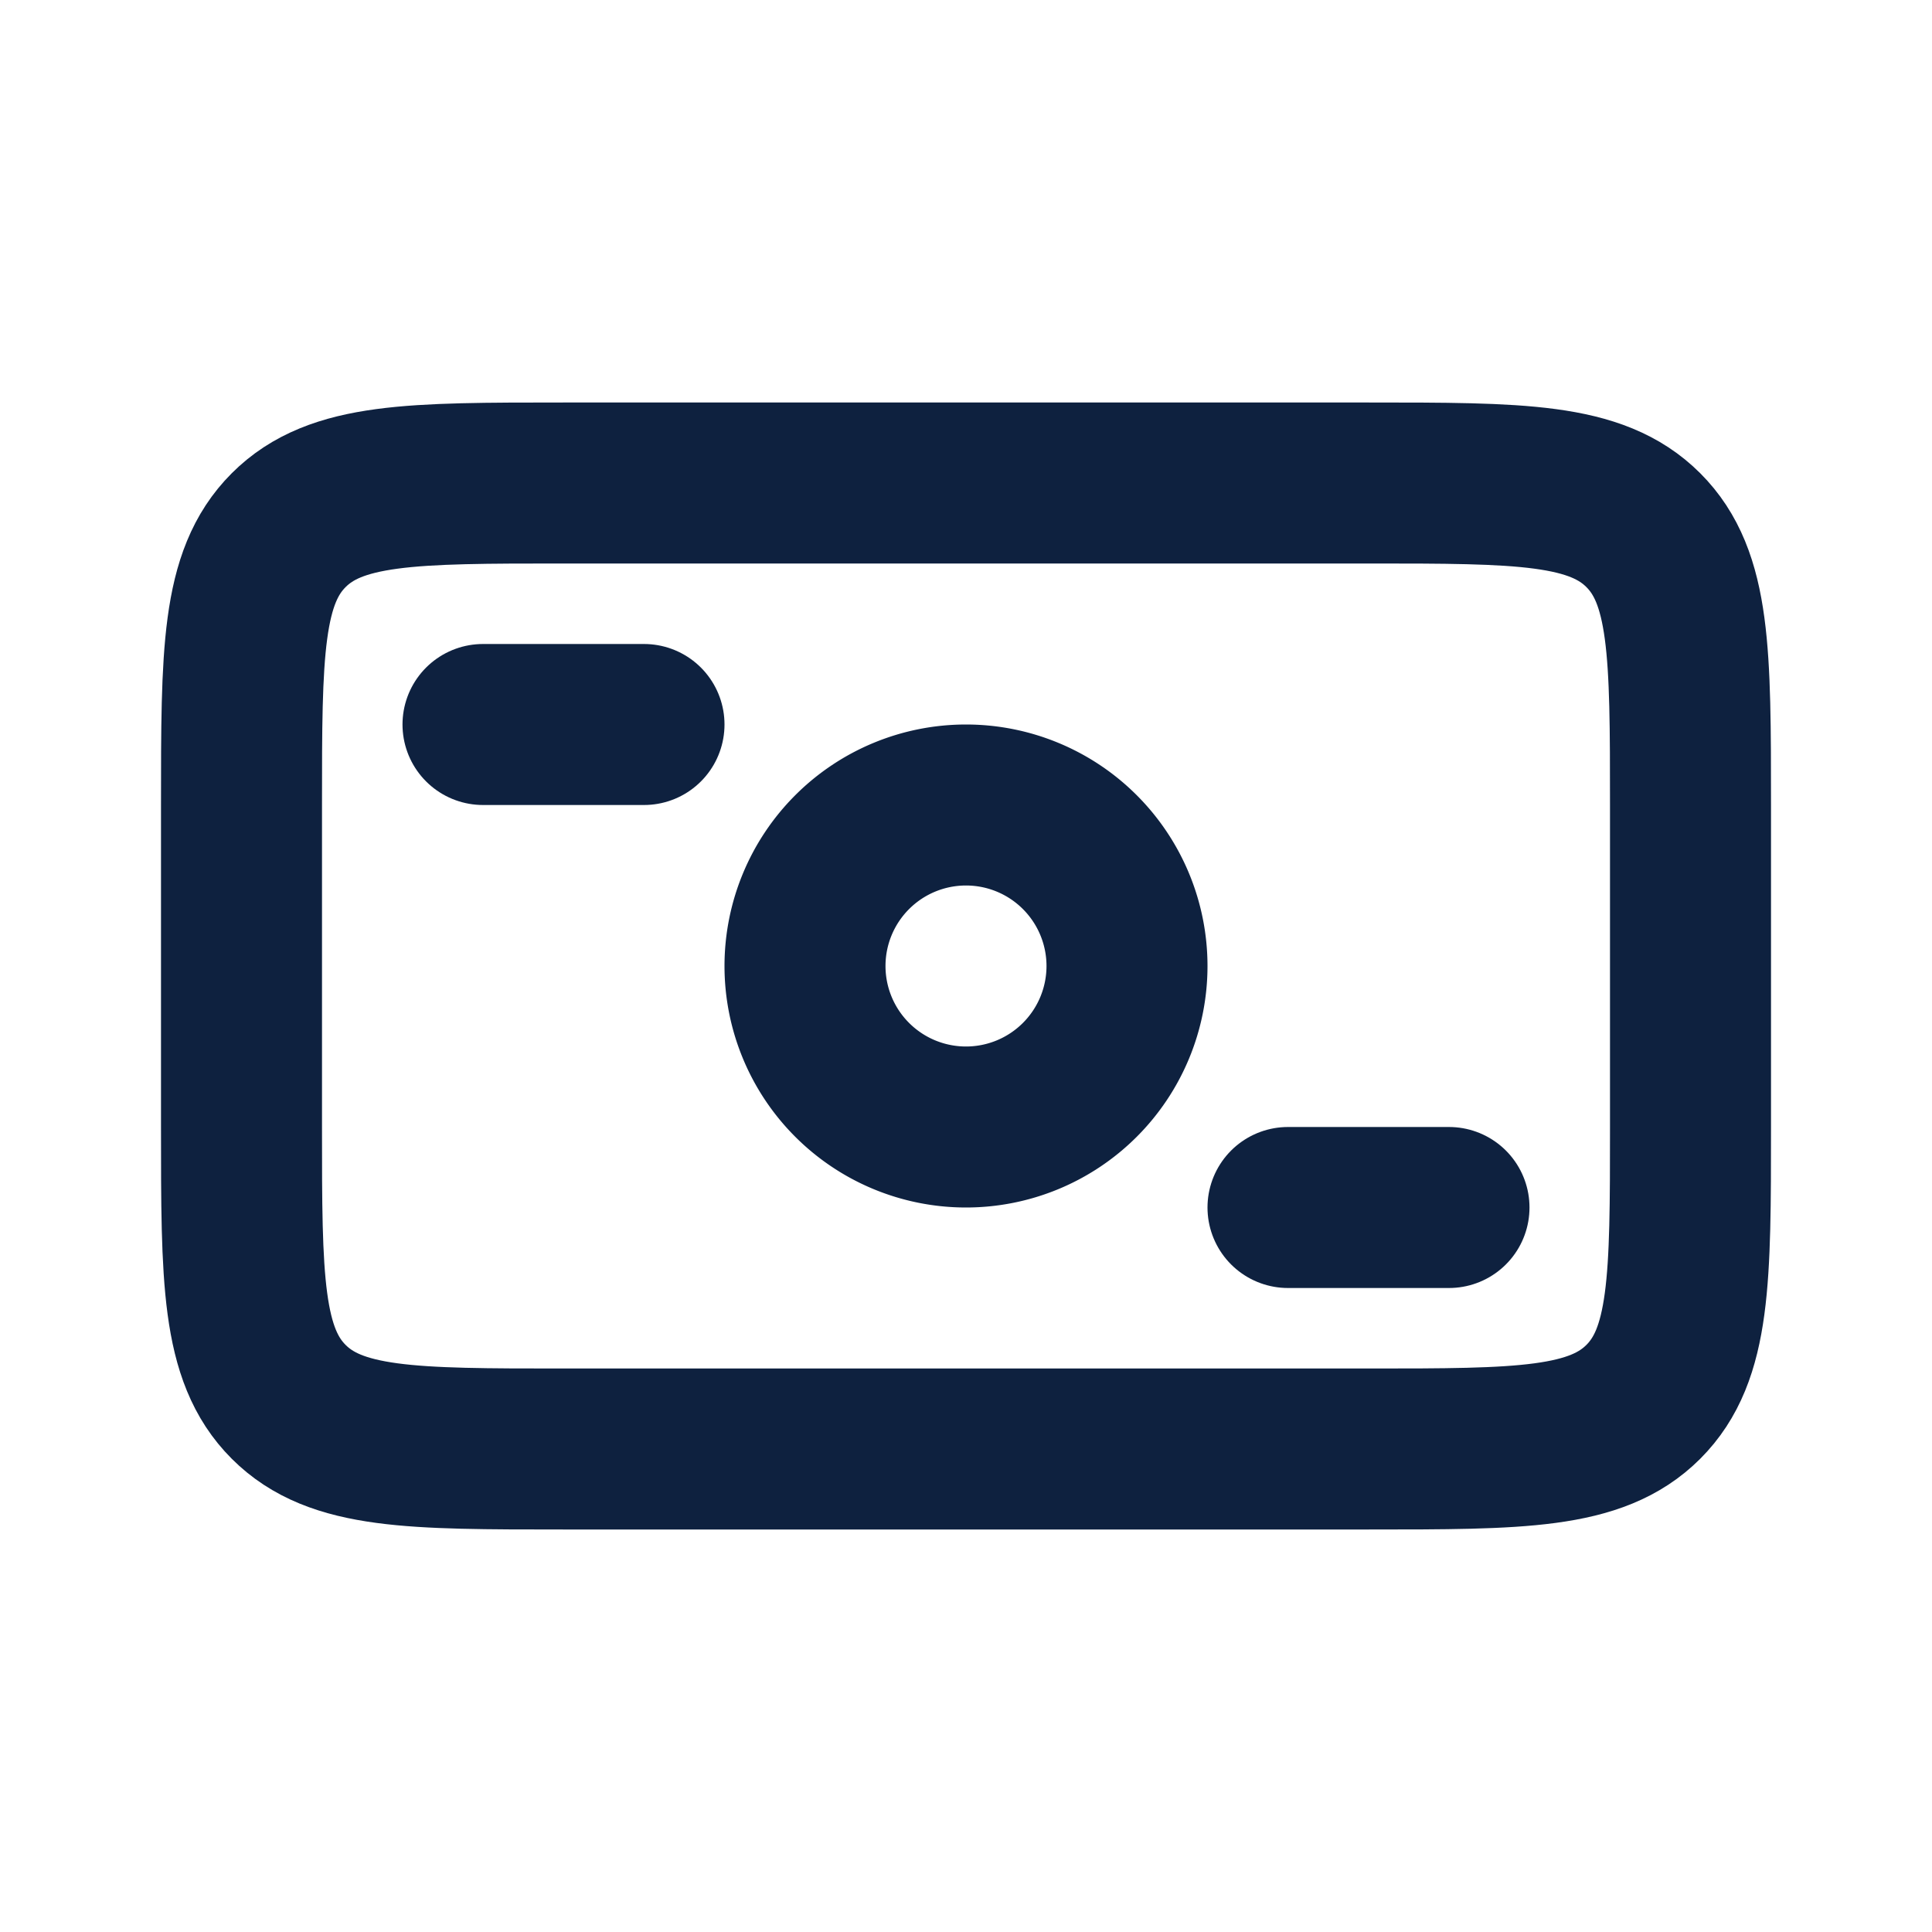
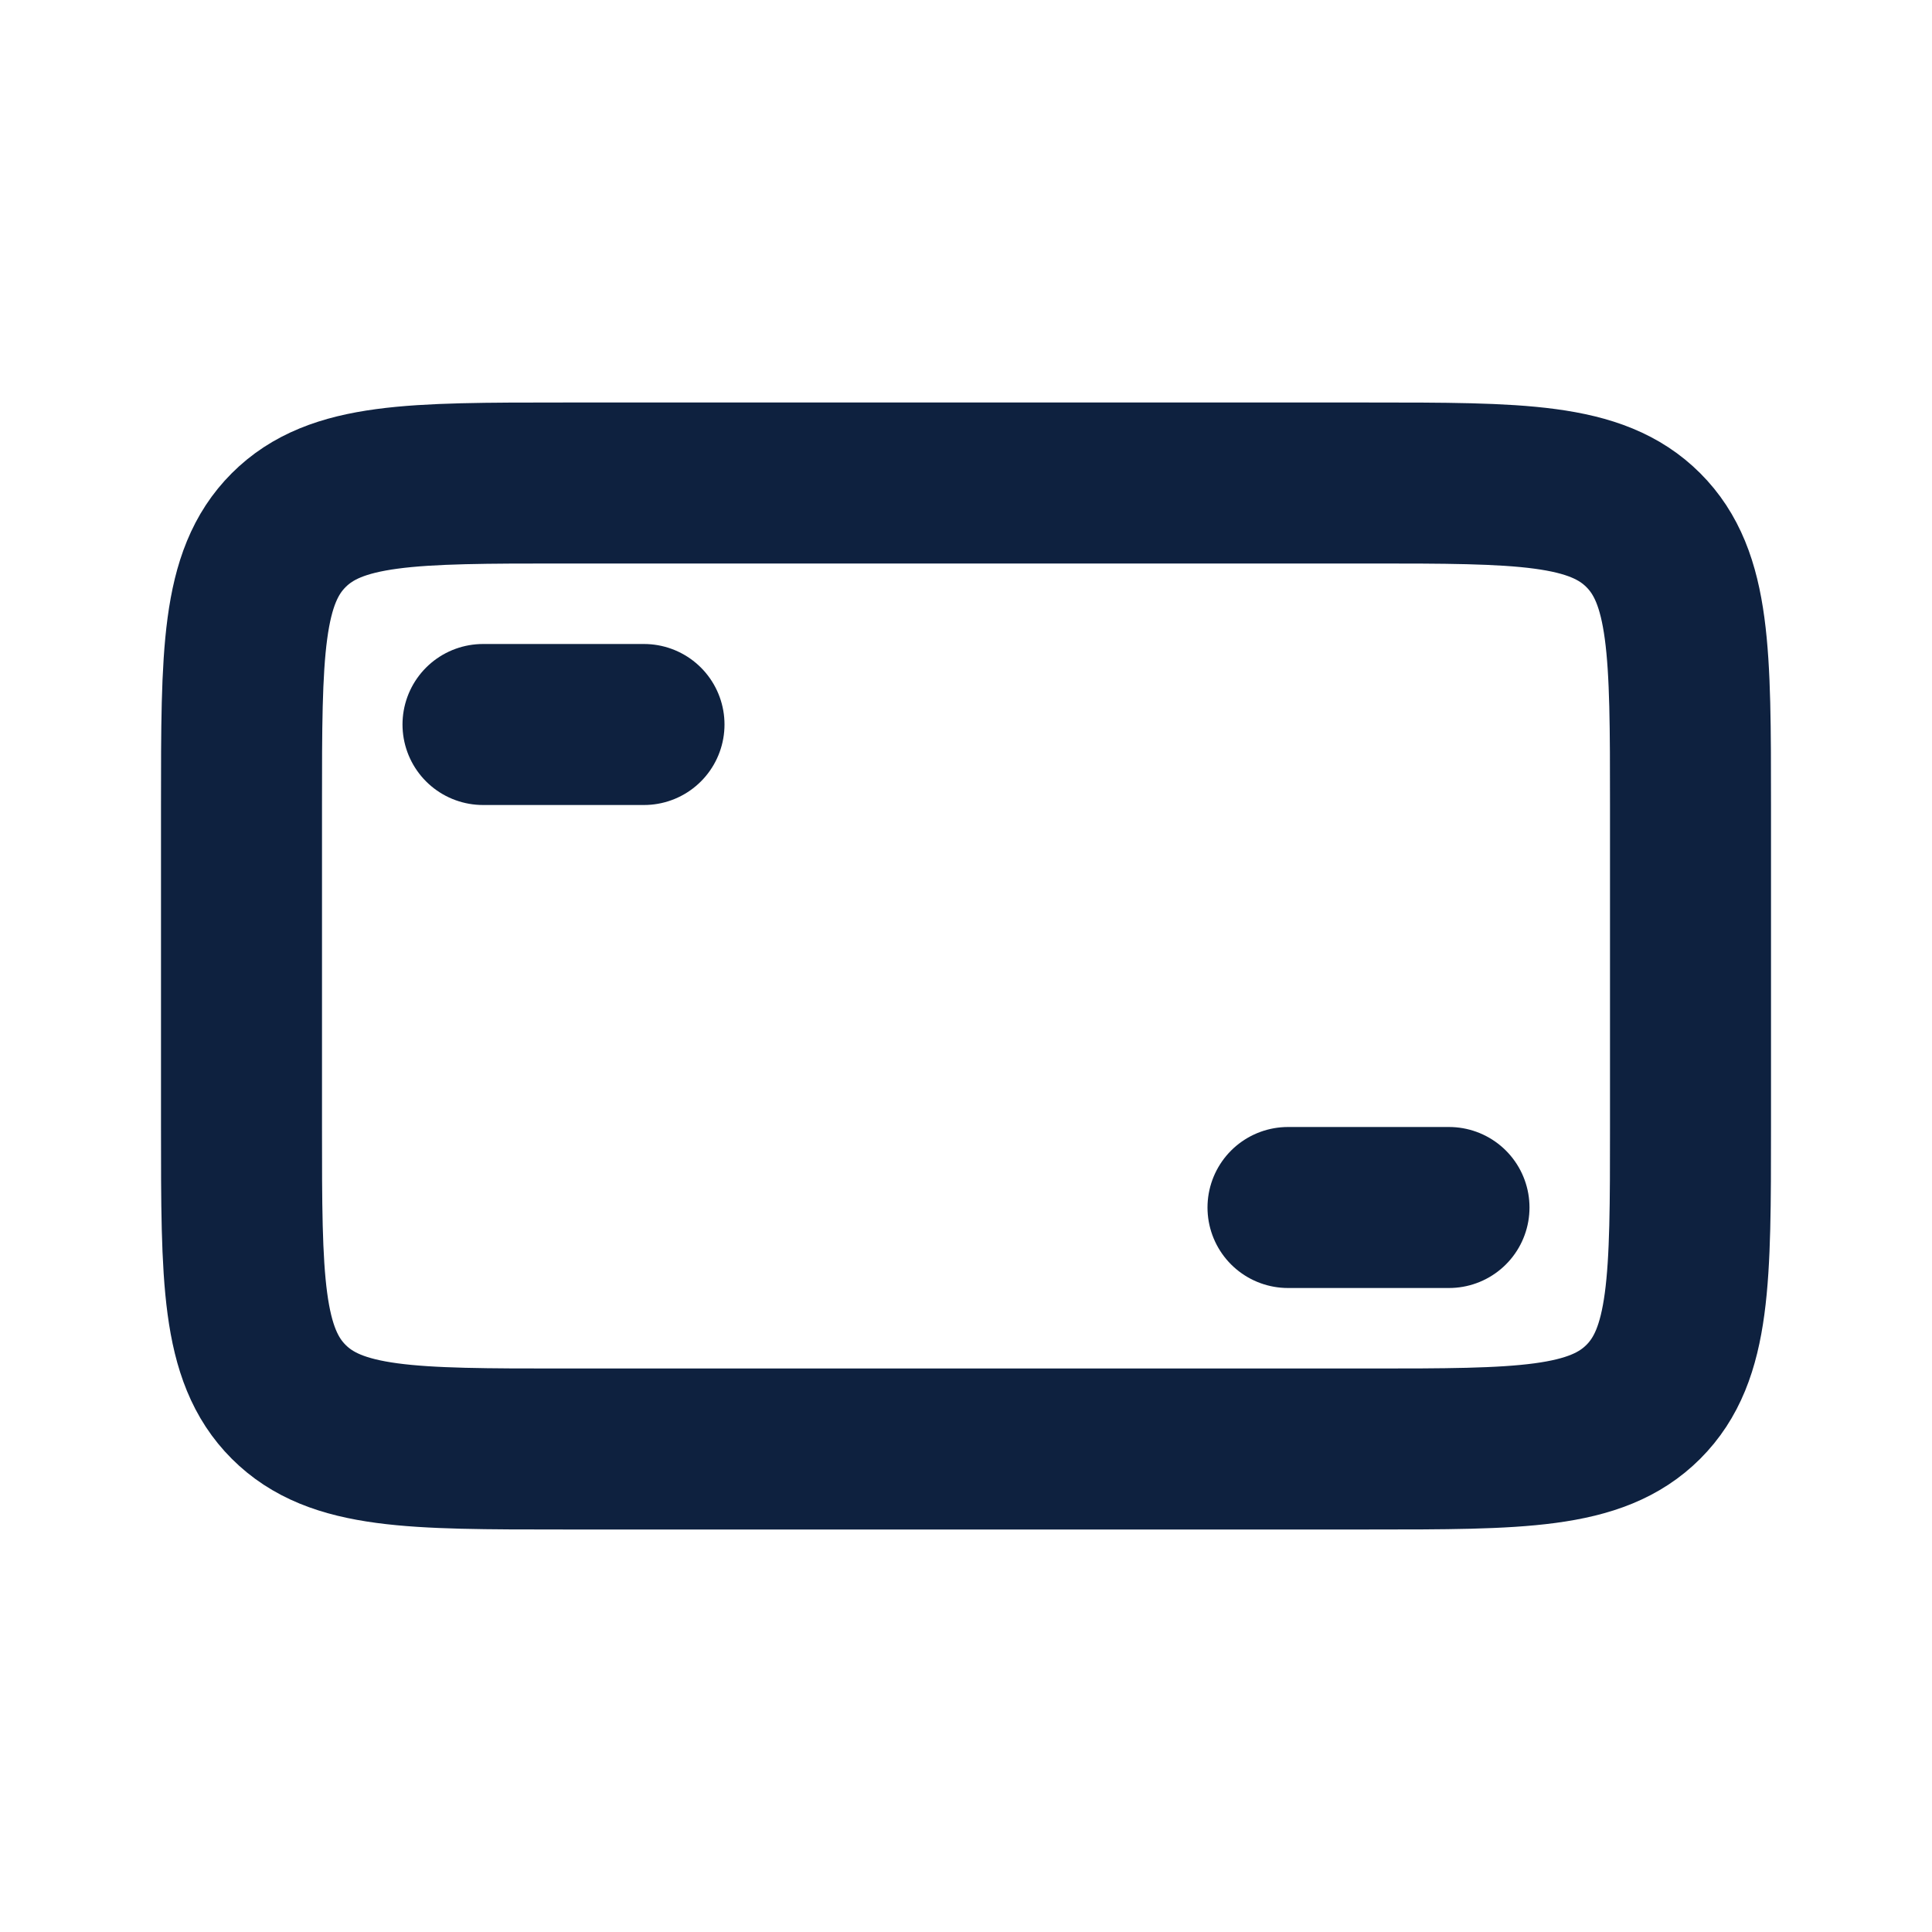
<svg xmlns="http://www.w3.org/2000/svg" width="24" height="24" fill="none">
  <path d="M6 9h2m8 6h2M7 18h10c1.886 0 2.828 0 3.414-.586C21 16.828 21 15.886 21 14v-4c0-1.886 0-2.828-.586-3.414C19.828 6 18.886 6 17 6H7c-1.886 0-2.828 0-3.414.586C3 7.172 3 8.114 3 10v4c0 1.886 0 2.828.586 3.414C4.172 18 5.114 18 7 18z" stroke="#0E213F" stroke-width="2" stroke-linecap="round" />
-   <path d="M14 12a2 2 0 11-4 0 2 2 0 014 0z" stroke="#0E213F" stroke-width="2" />
</svg>